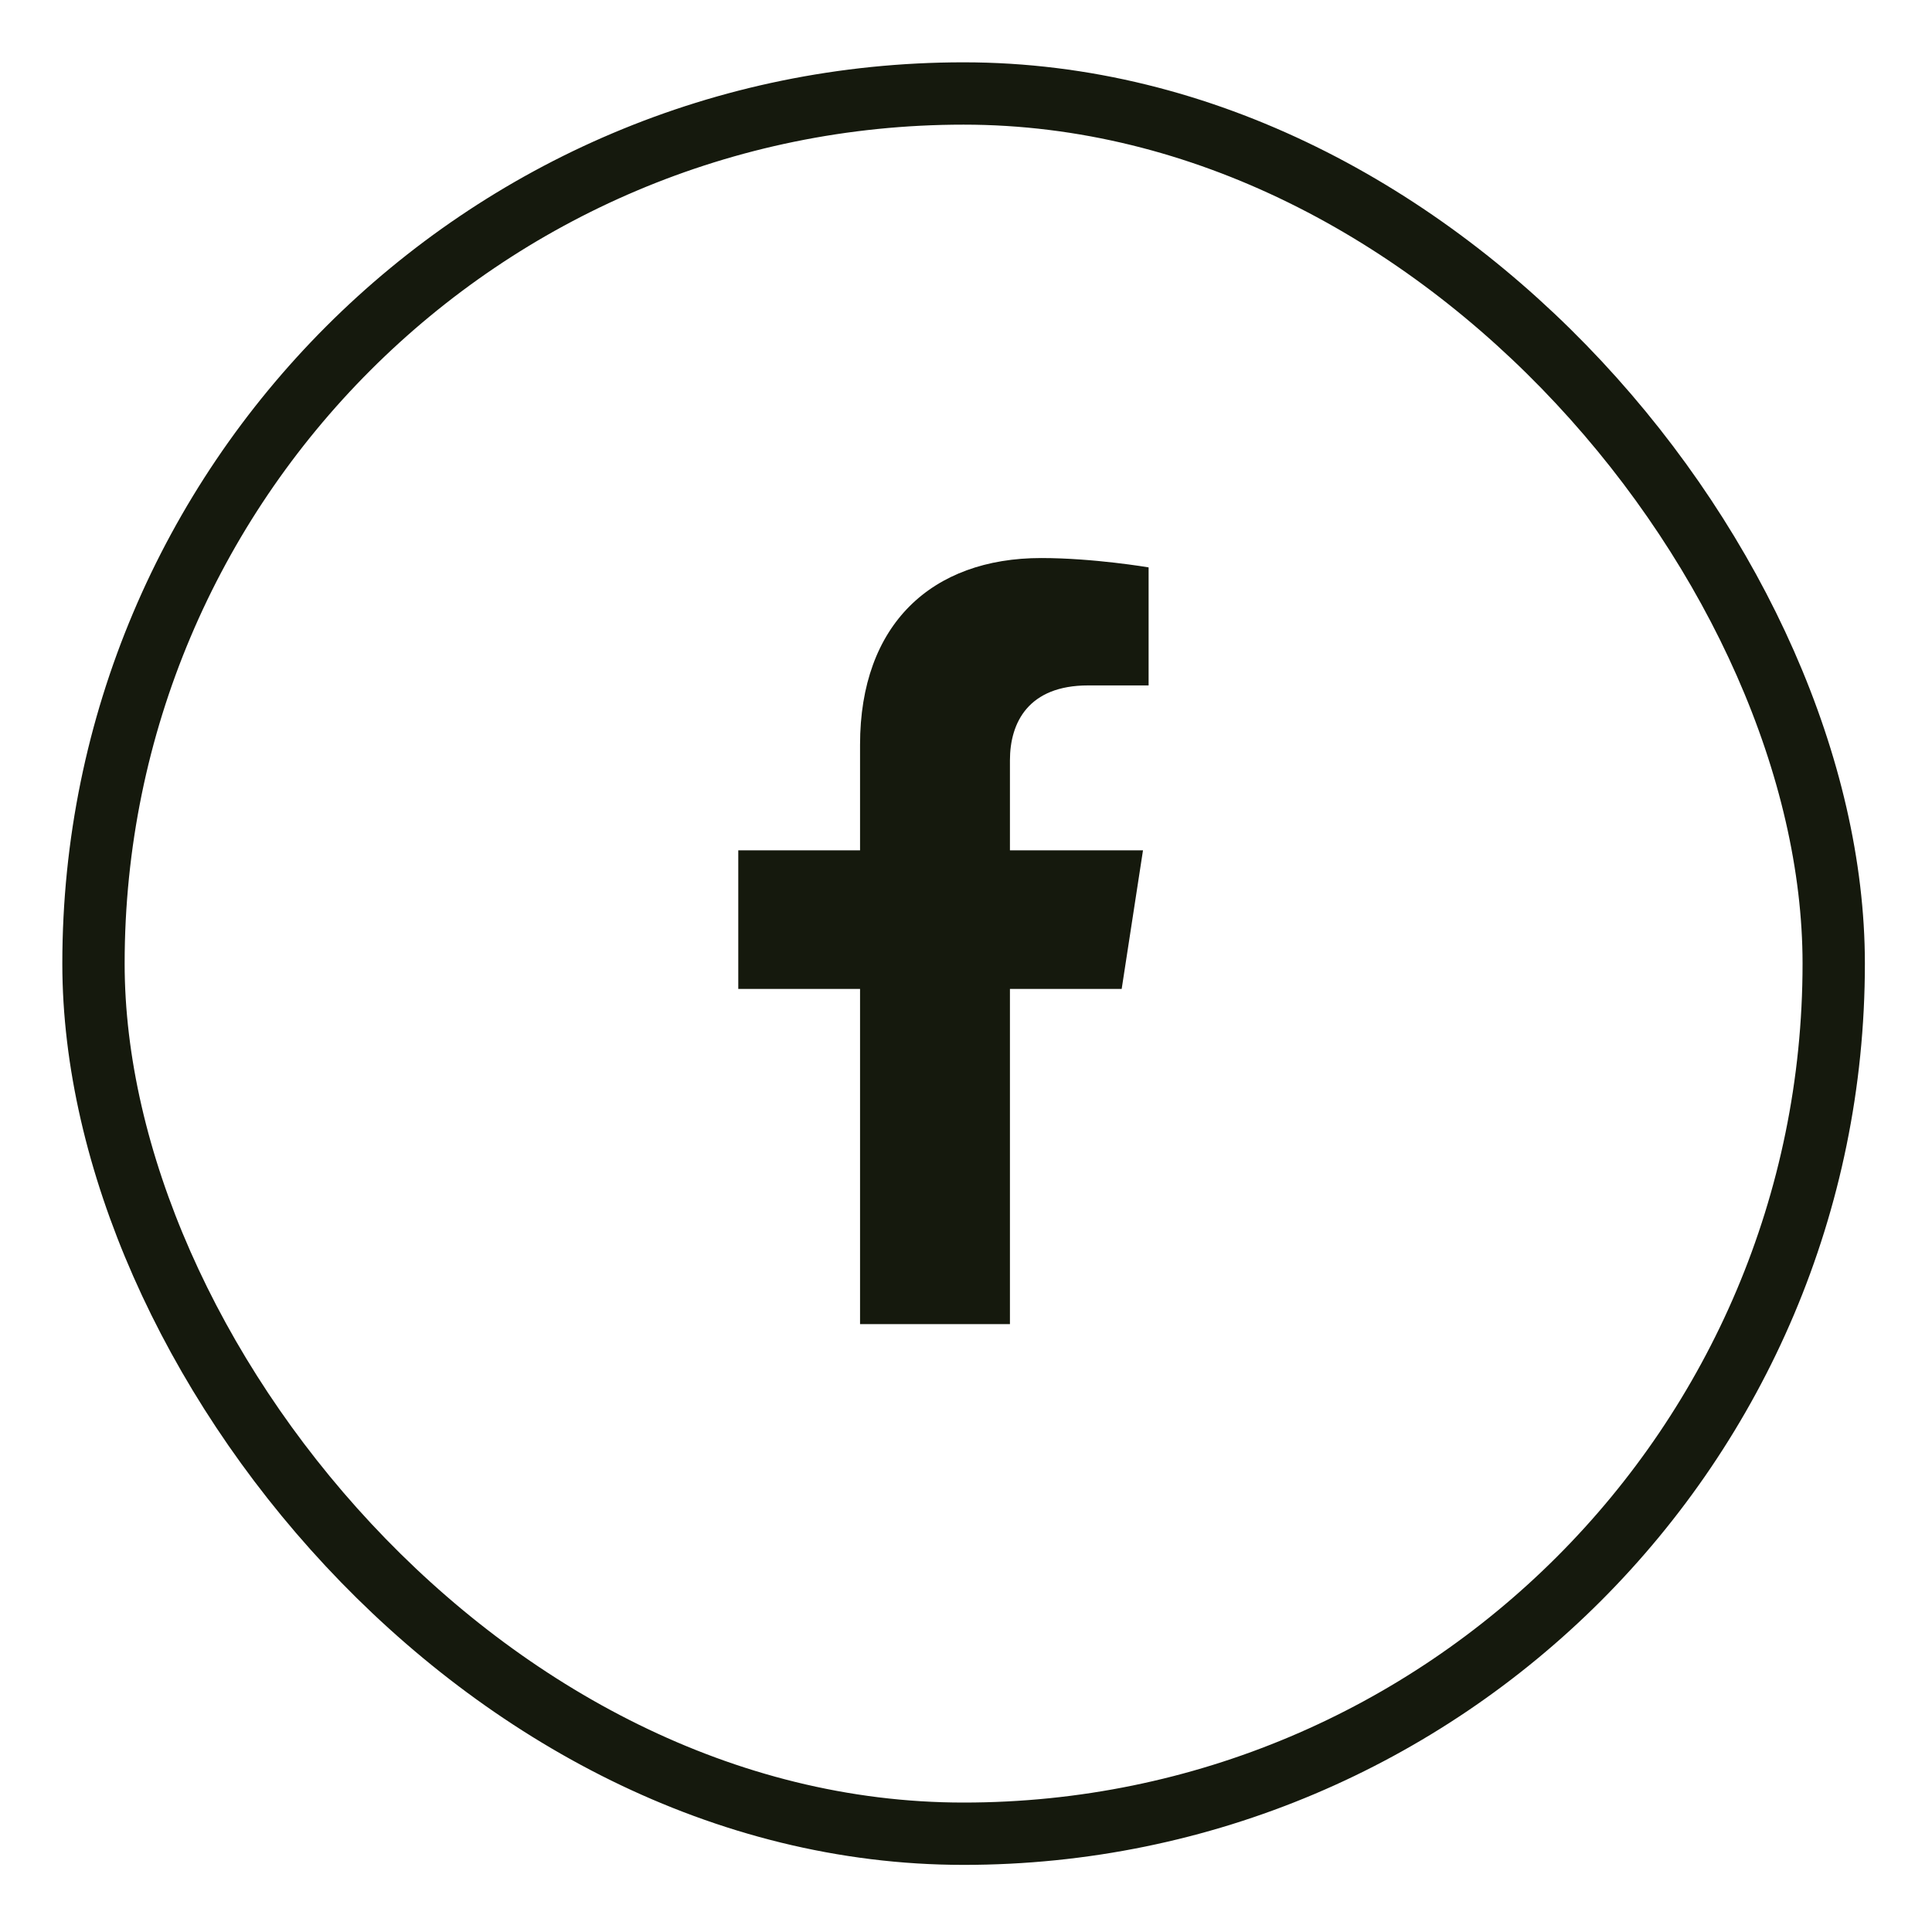
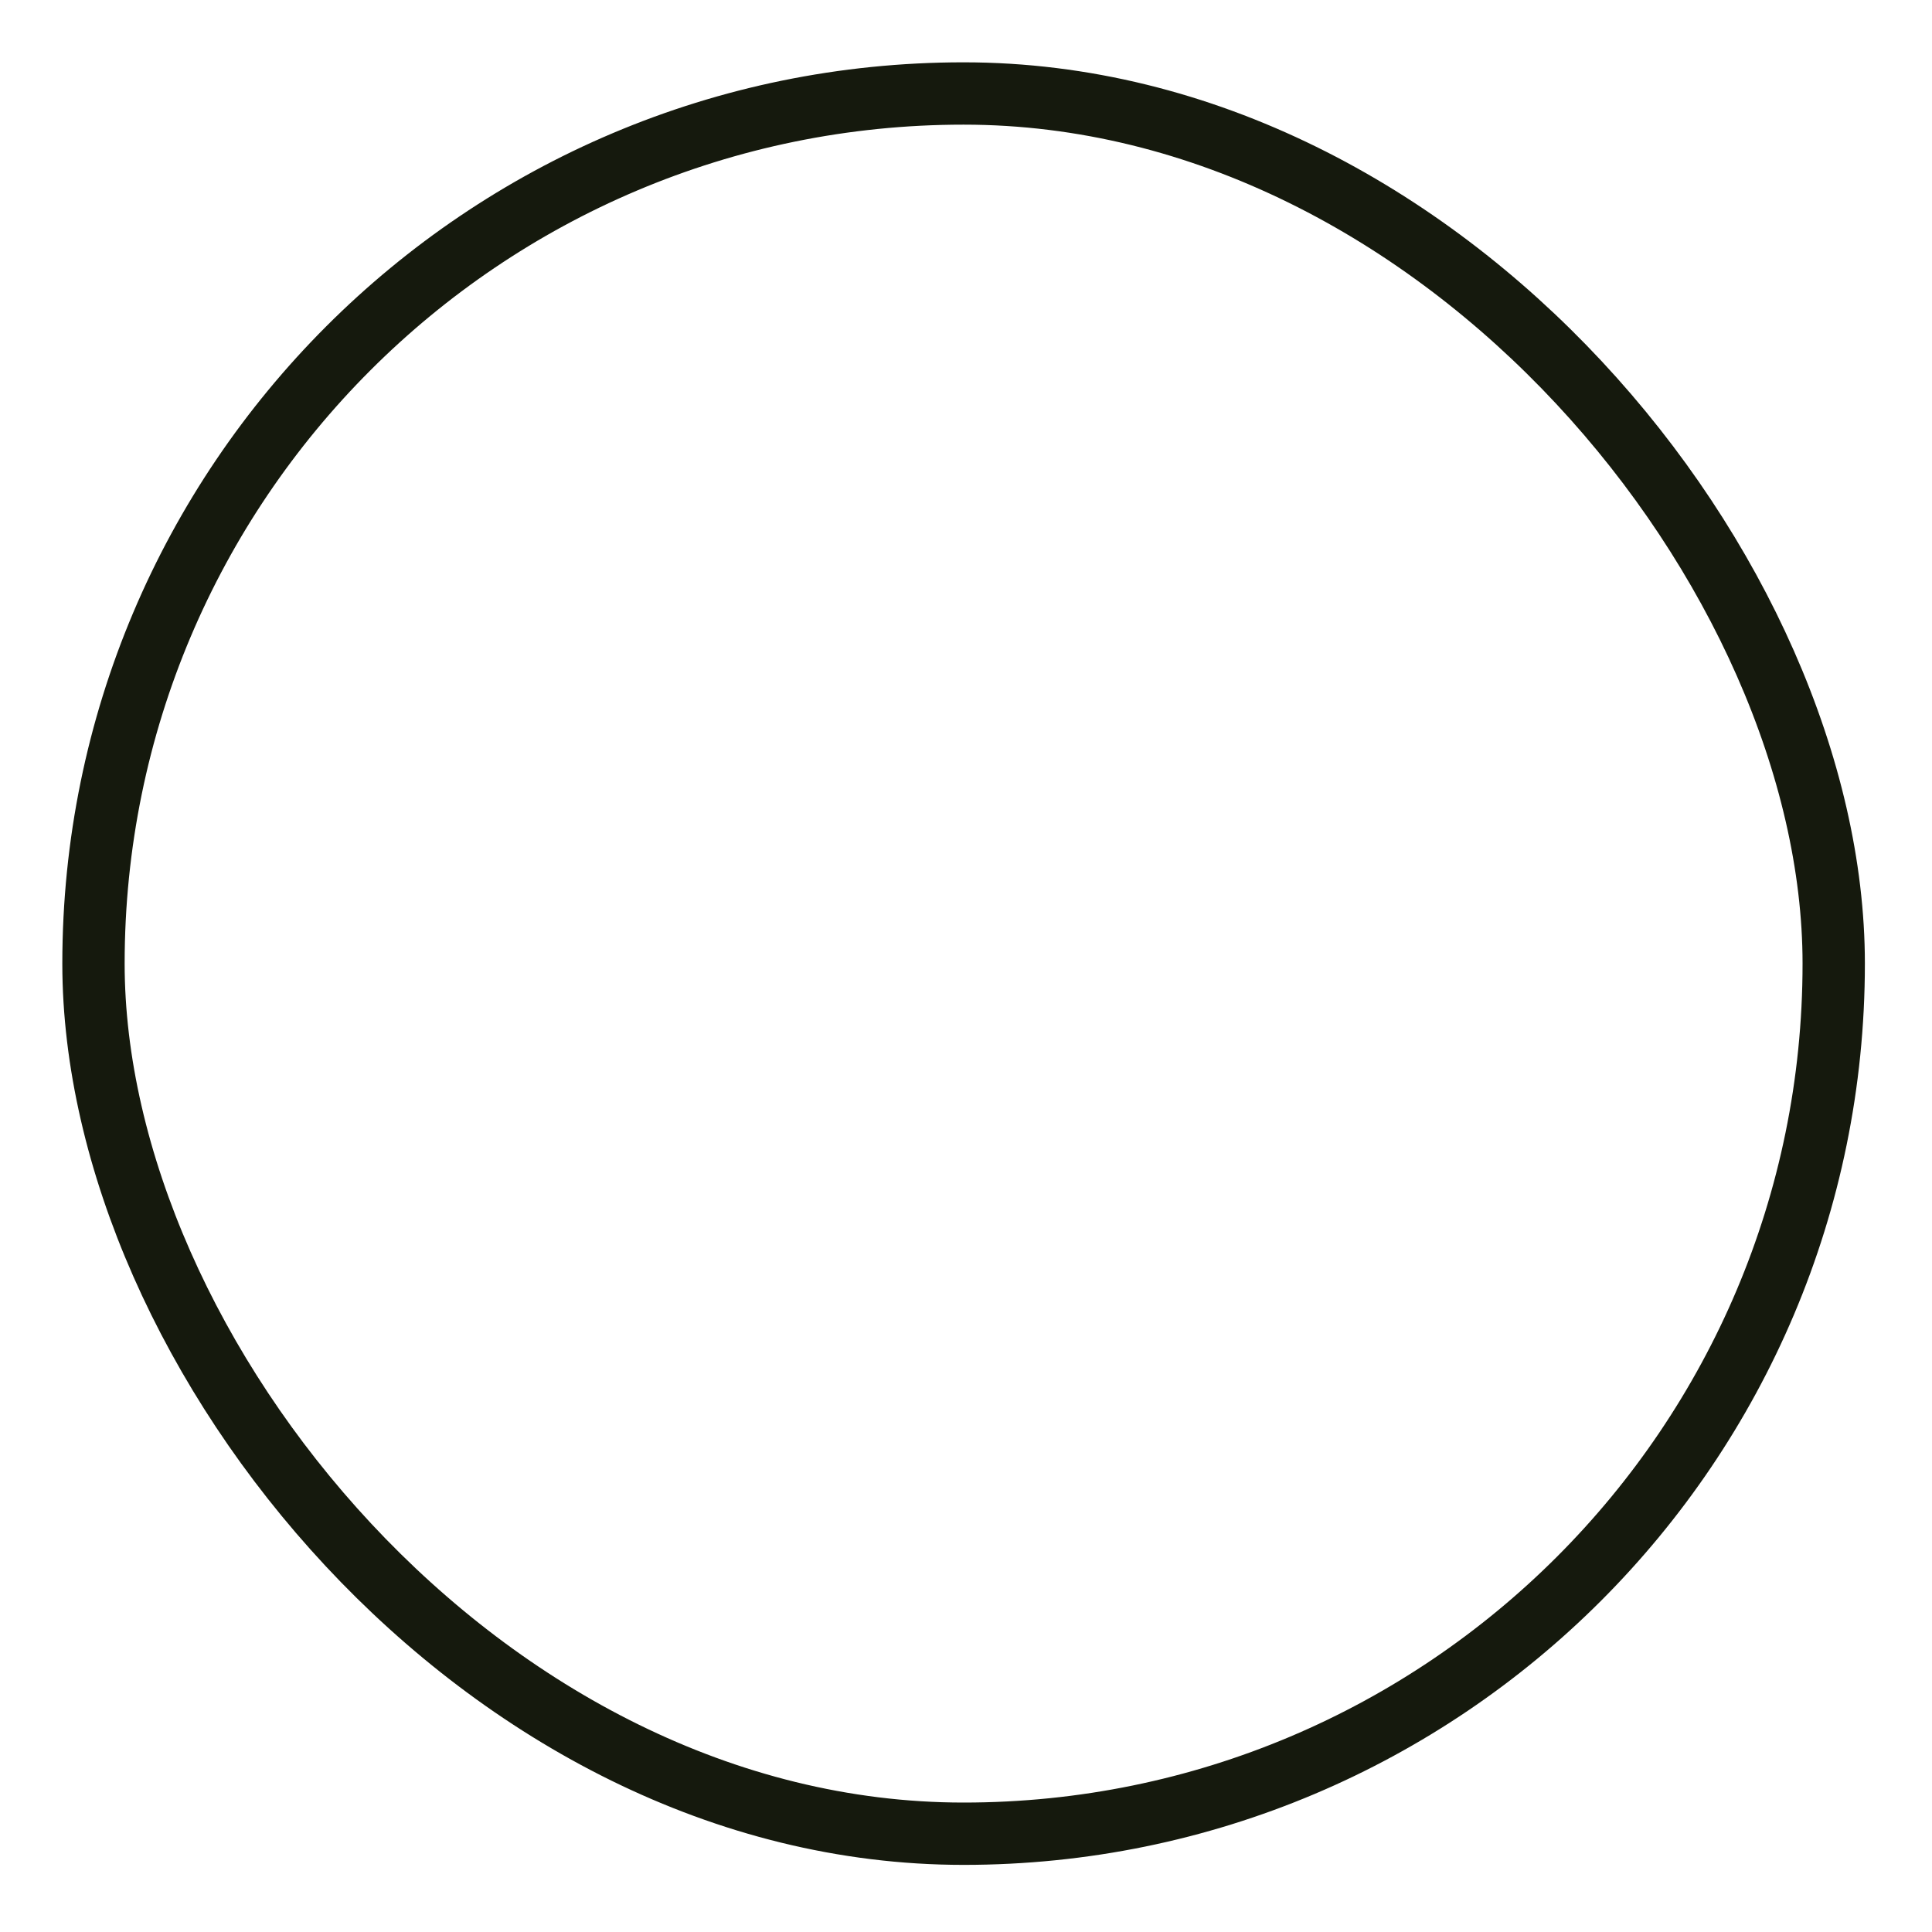
<svg xmlns="http://www.w3.org/2000/svg" width="31" height="31" viewBox="0 0 31 31" fill="none">
  <rect x="1.5" y="1.5" width="27.923" height="27.923" rx="13.961" stroke="#15190D" />
-   <path d="M17.998 15.868L18.34 13.644H16.205V12.2C16.205 11.592 16.503 10.998 17.459 10.998H18.43V9.104C18.43 9.104 17.549 8.954 16.707 8.954C14.949 8.954 13.8 10.02 13.8 11.948V13.644H11.846V15.868H13.8V21.246H16.205V15.868H17.998Z" fill="#15190D" />
</svg>